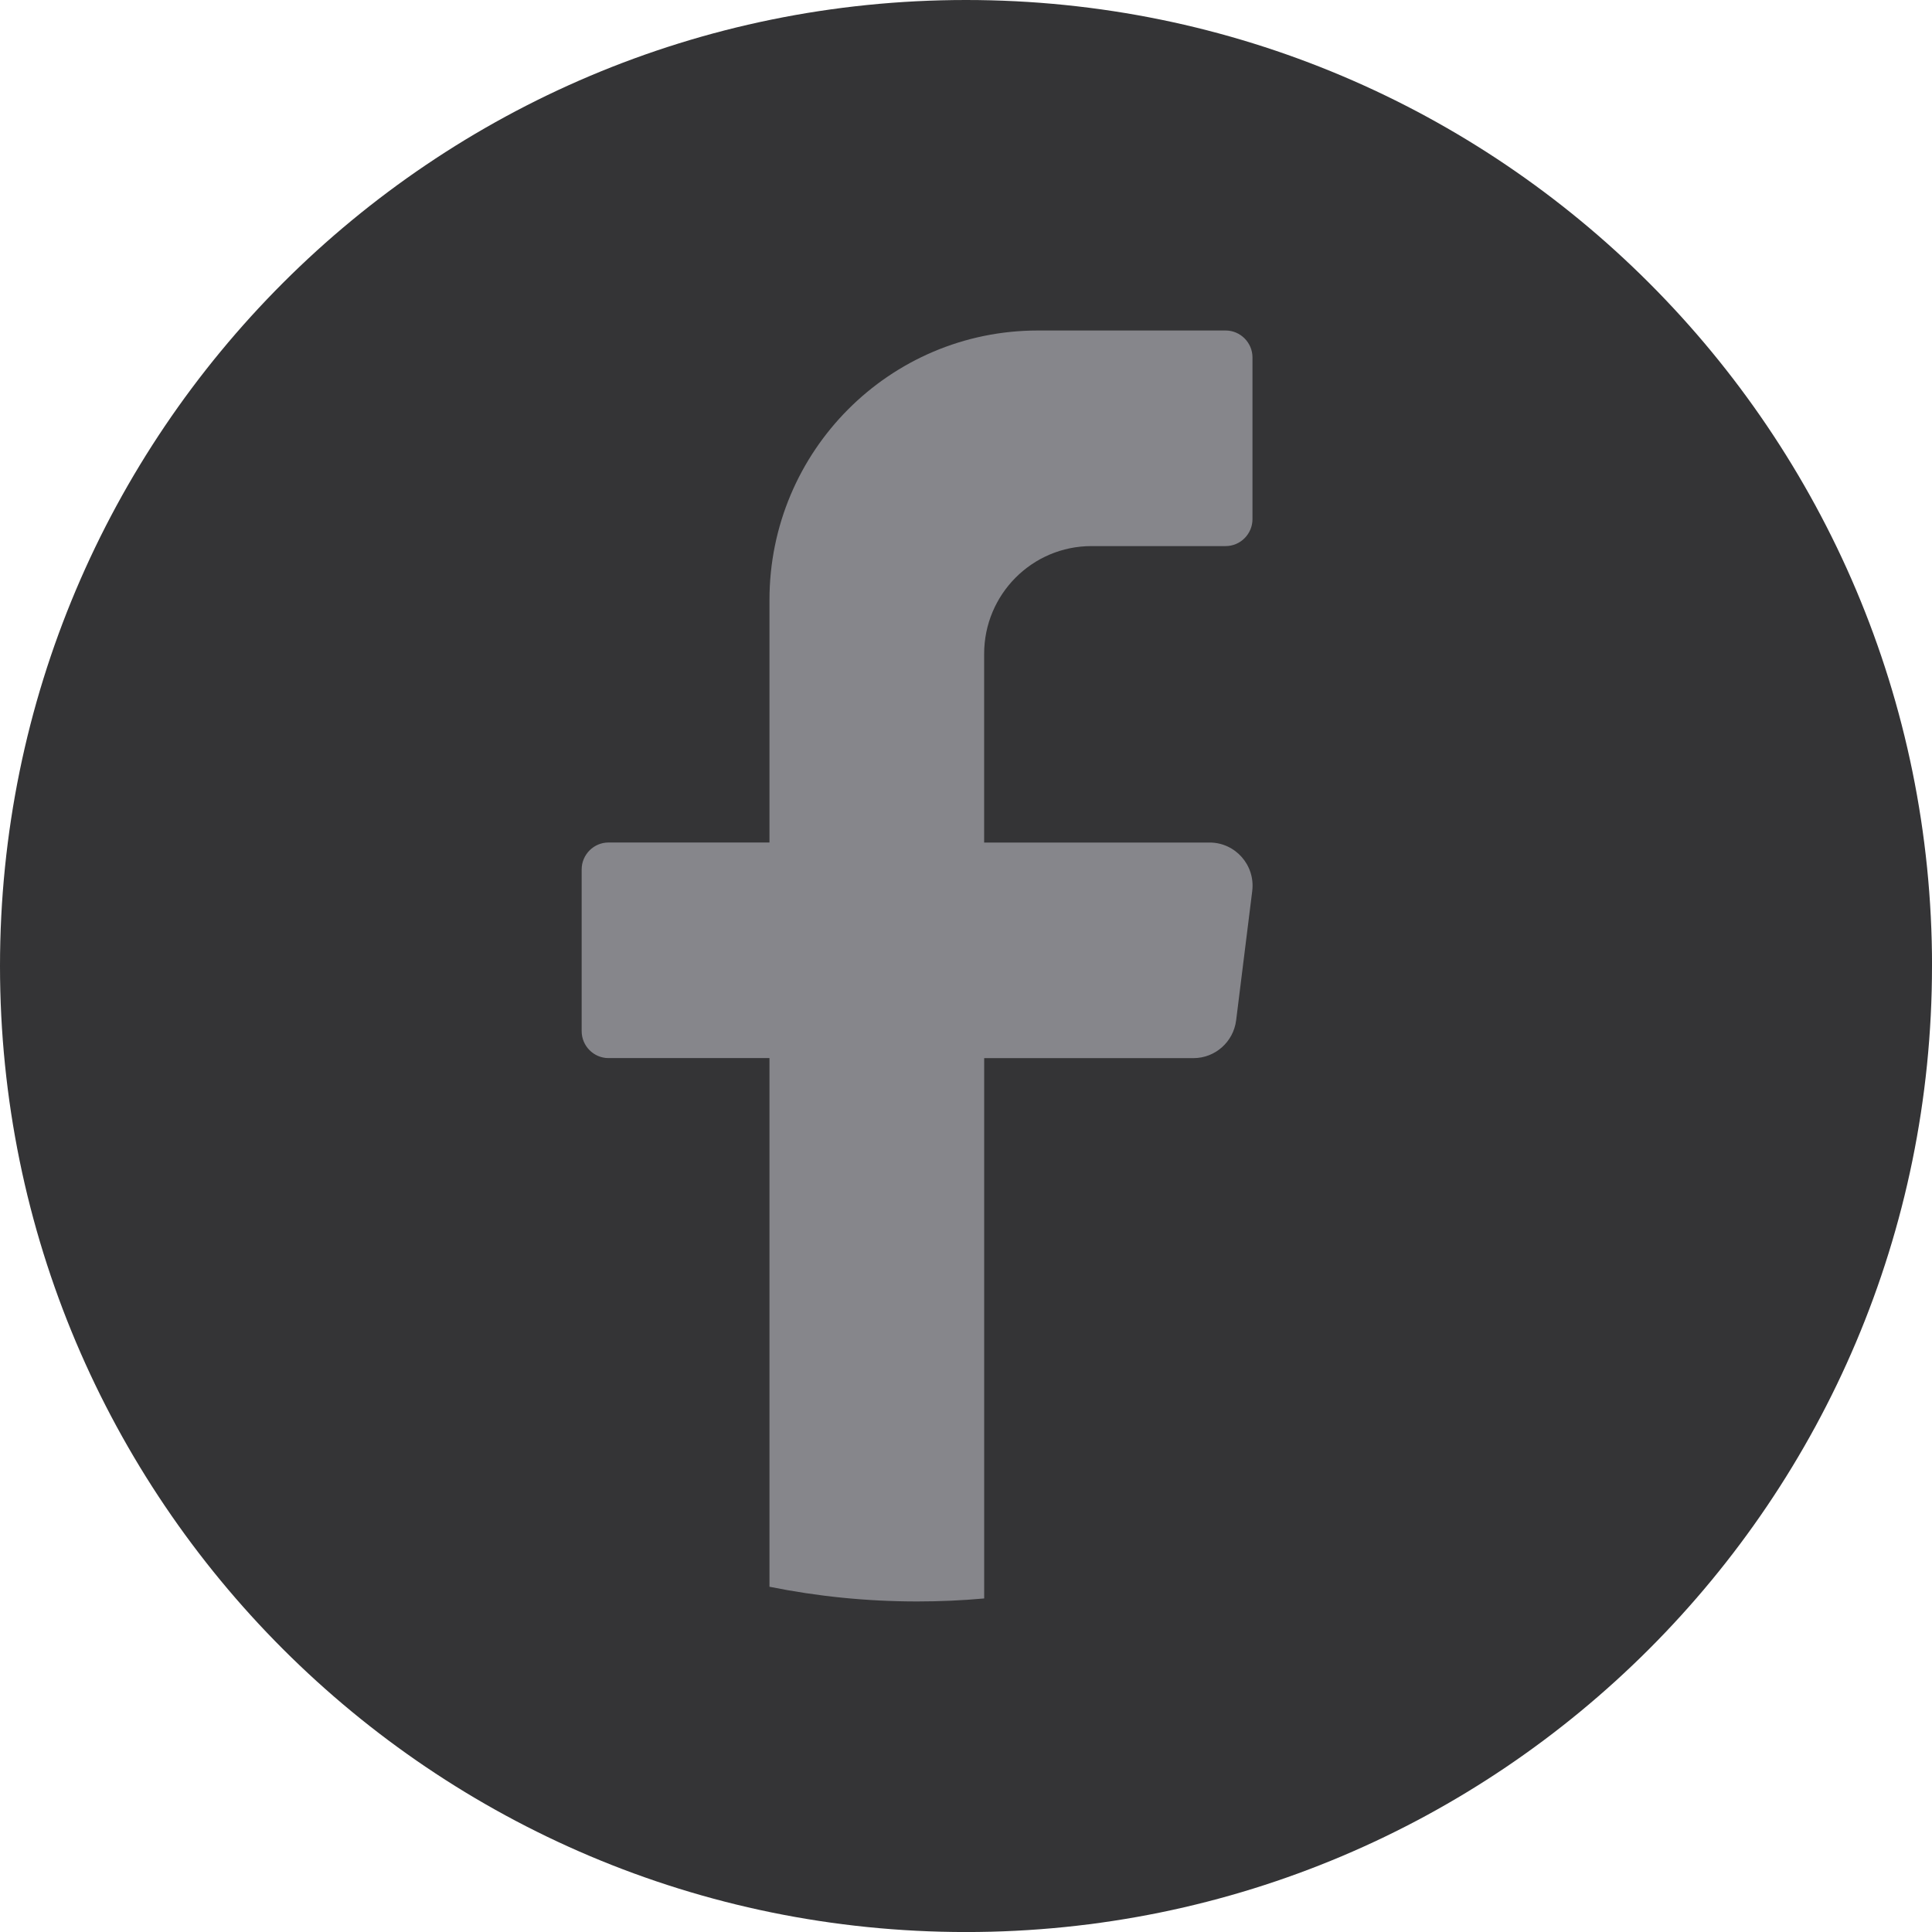
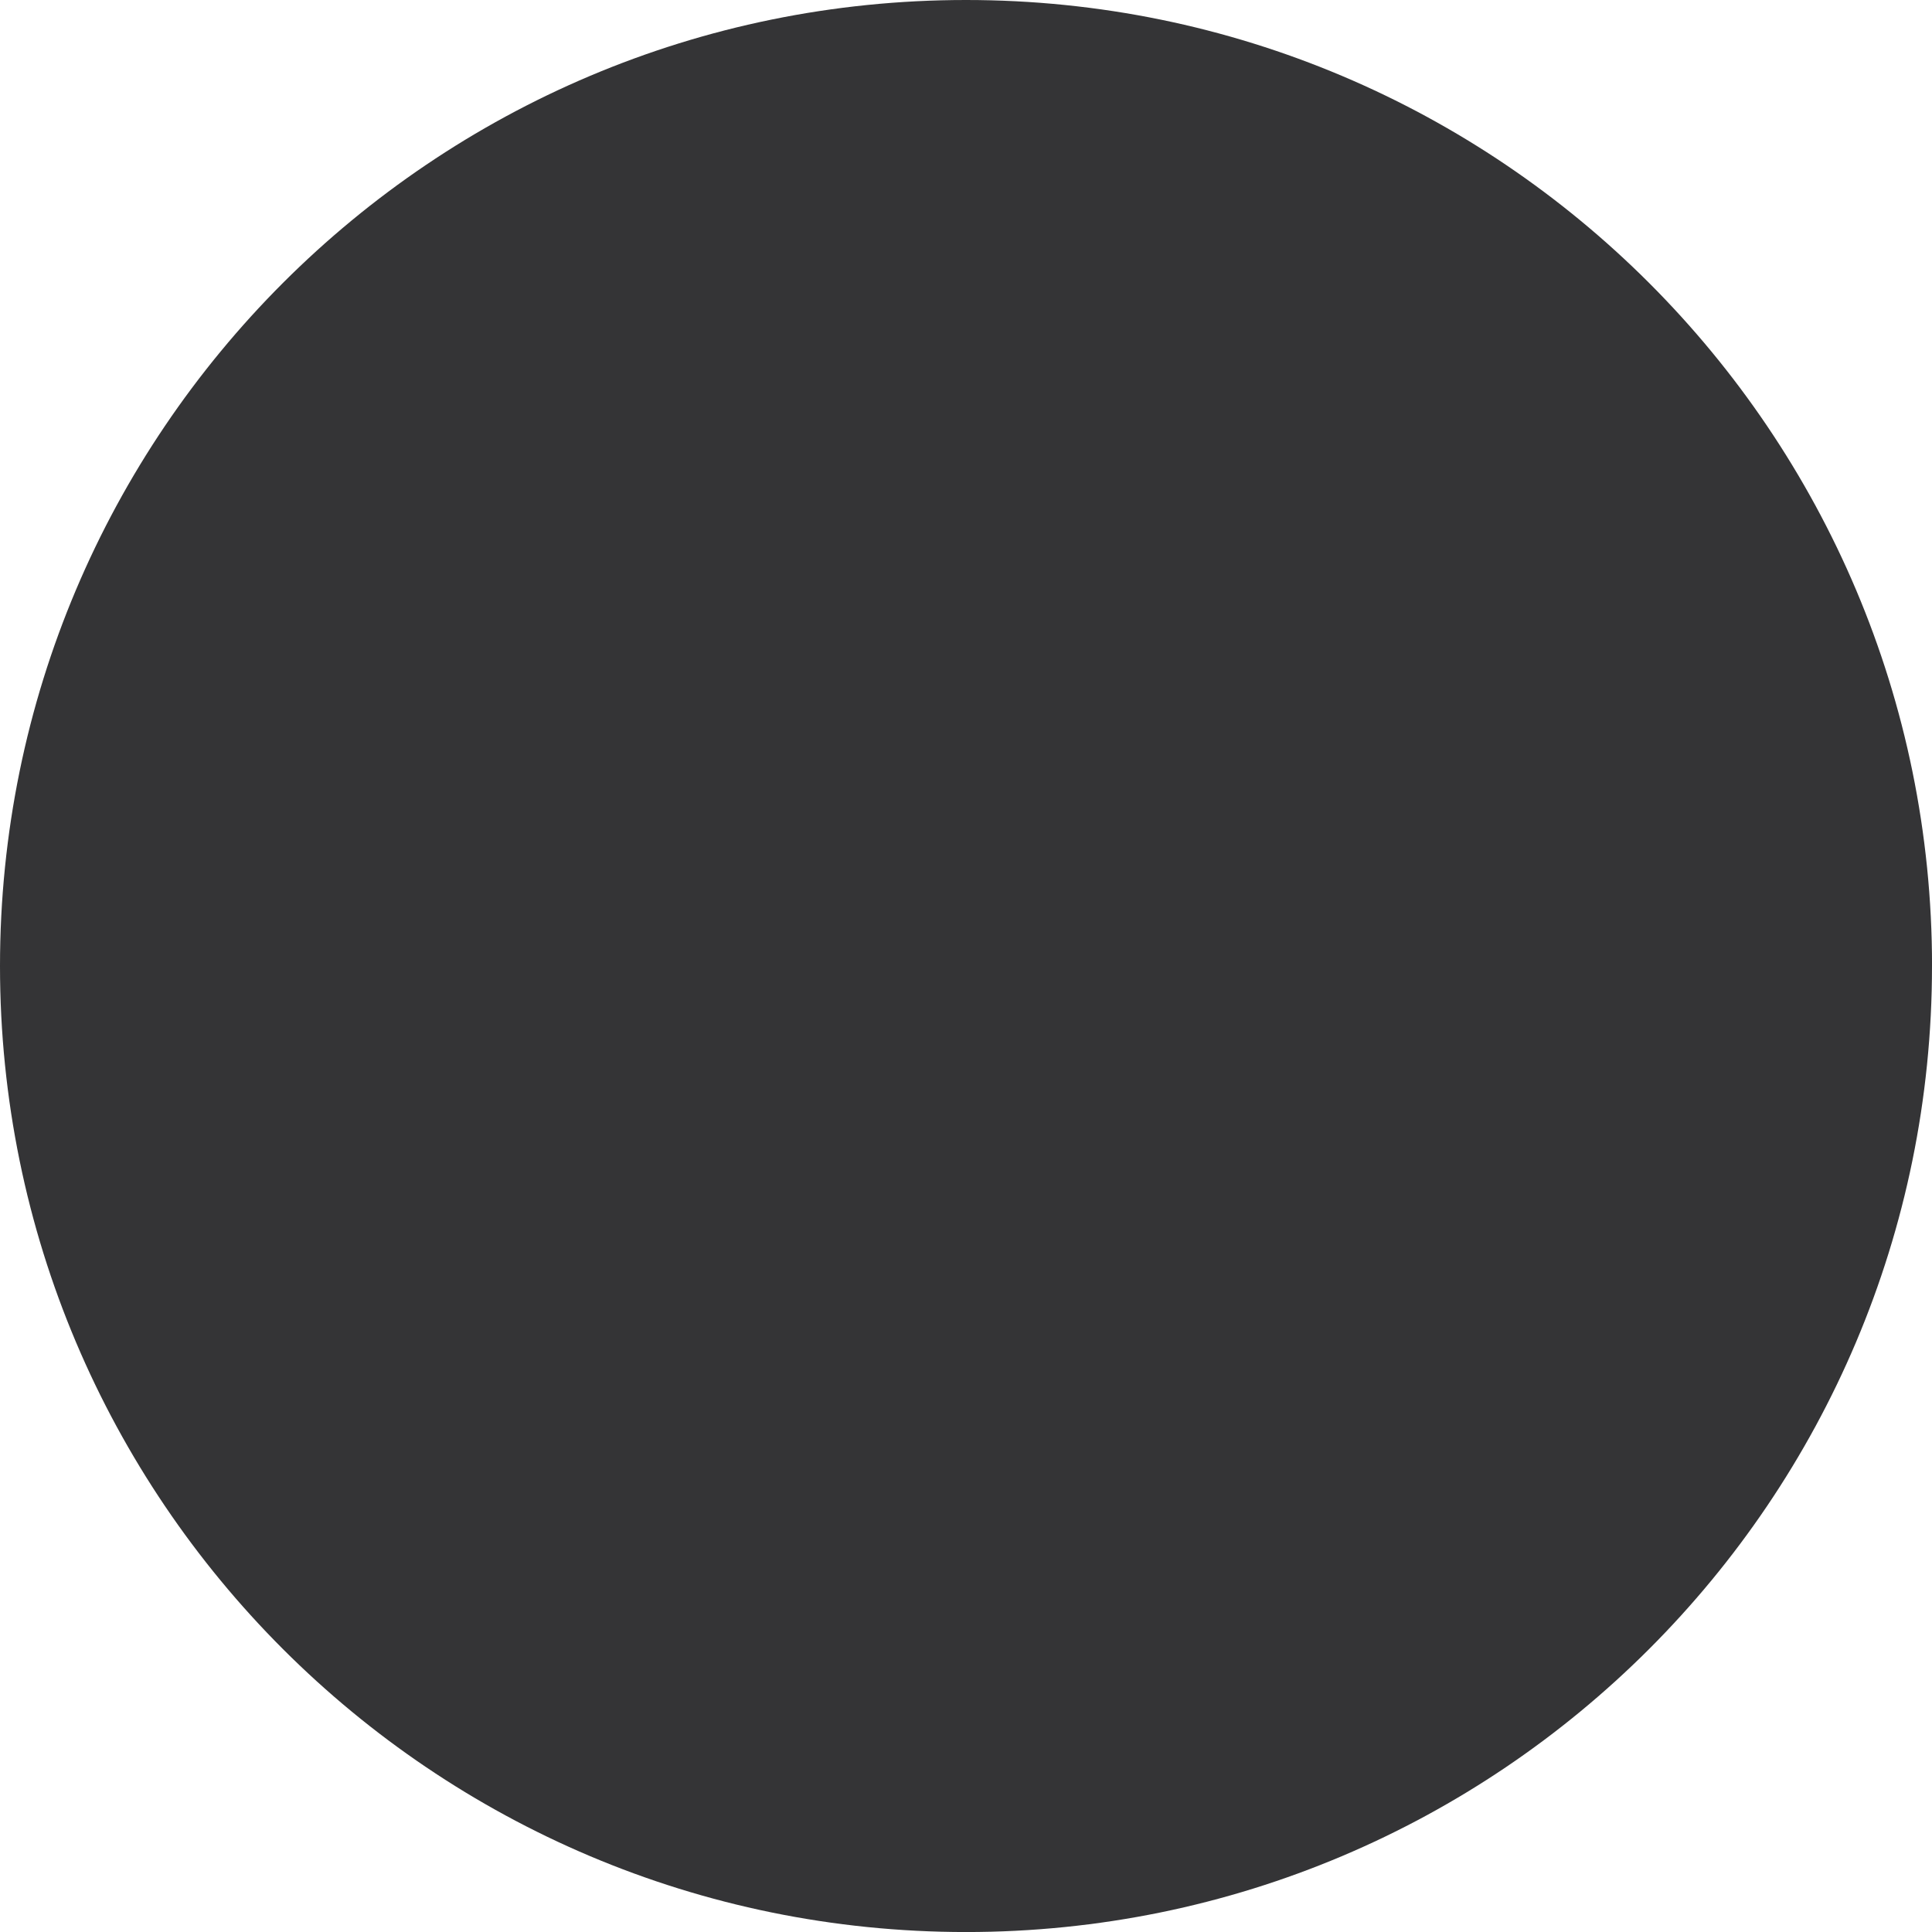
<svg xmlns="http://www.w3.org/2000/svg" id="Layer_1" data-name="Layer 1" viewBox="0 0 52.855 52.855">
  <defs>
    <style> .cls-1 { fill: #86868b; } .cls-1, .cls-2 { stroke-width: 0px; } .cls-2 { fill: #343436; } </style>
  </defs>
  <path class="cls-2" d="m52.855,26.428c0,14.596-11.832,26.428-26.428,26.428h0C11.832,52.855,0,41.023,0,26.428h0C0,11.832,11.832,0,26.428,0h0c14.596,0,26.428,11.832,26.428,26.428h0Z" />
-   <path class="cls-1" d="m34.258,24.378l-.44,3.535c-.074.591-.575,1.035-1.167,1.035h-5.726v14.782c-.605.055-1.216.082-1.835.082-1.383,0-2.734-.139-4.039-.402v-14.463h-4.404c-.404,0-.734-.332-.734-.737v-4.424c0-.405.33-.737.734-.737h4.404v-6.635c0-4.072,3.287-7.372,7.342-7.372h5.138c.404,0,.734.332.734.737v4.424c0,.405-.33.737-.734.737h-3.671c-1.621,0-2.936,1.32-2.936,2.949v5.161h6.167c.708,0,1.255.623,1.167,1.327Z" />
</svg>